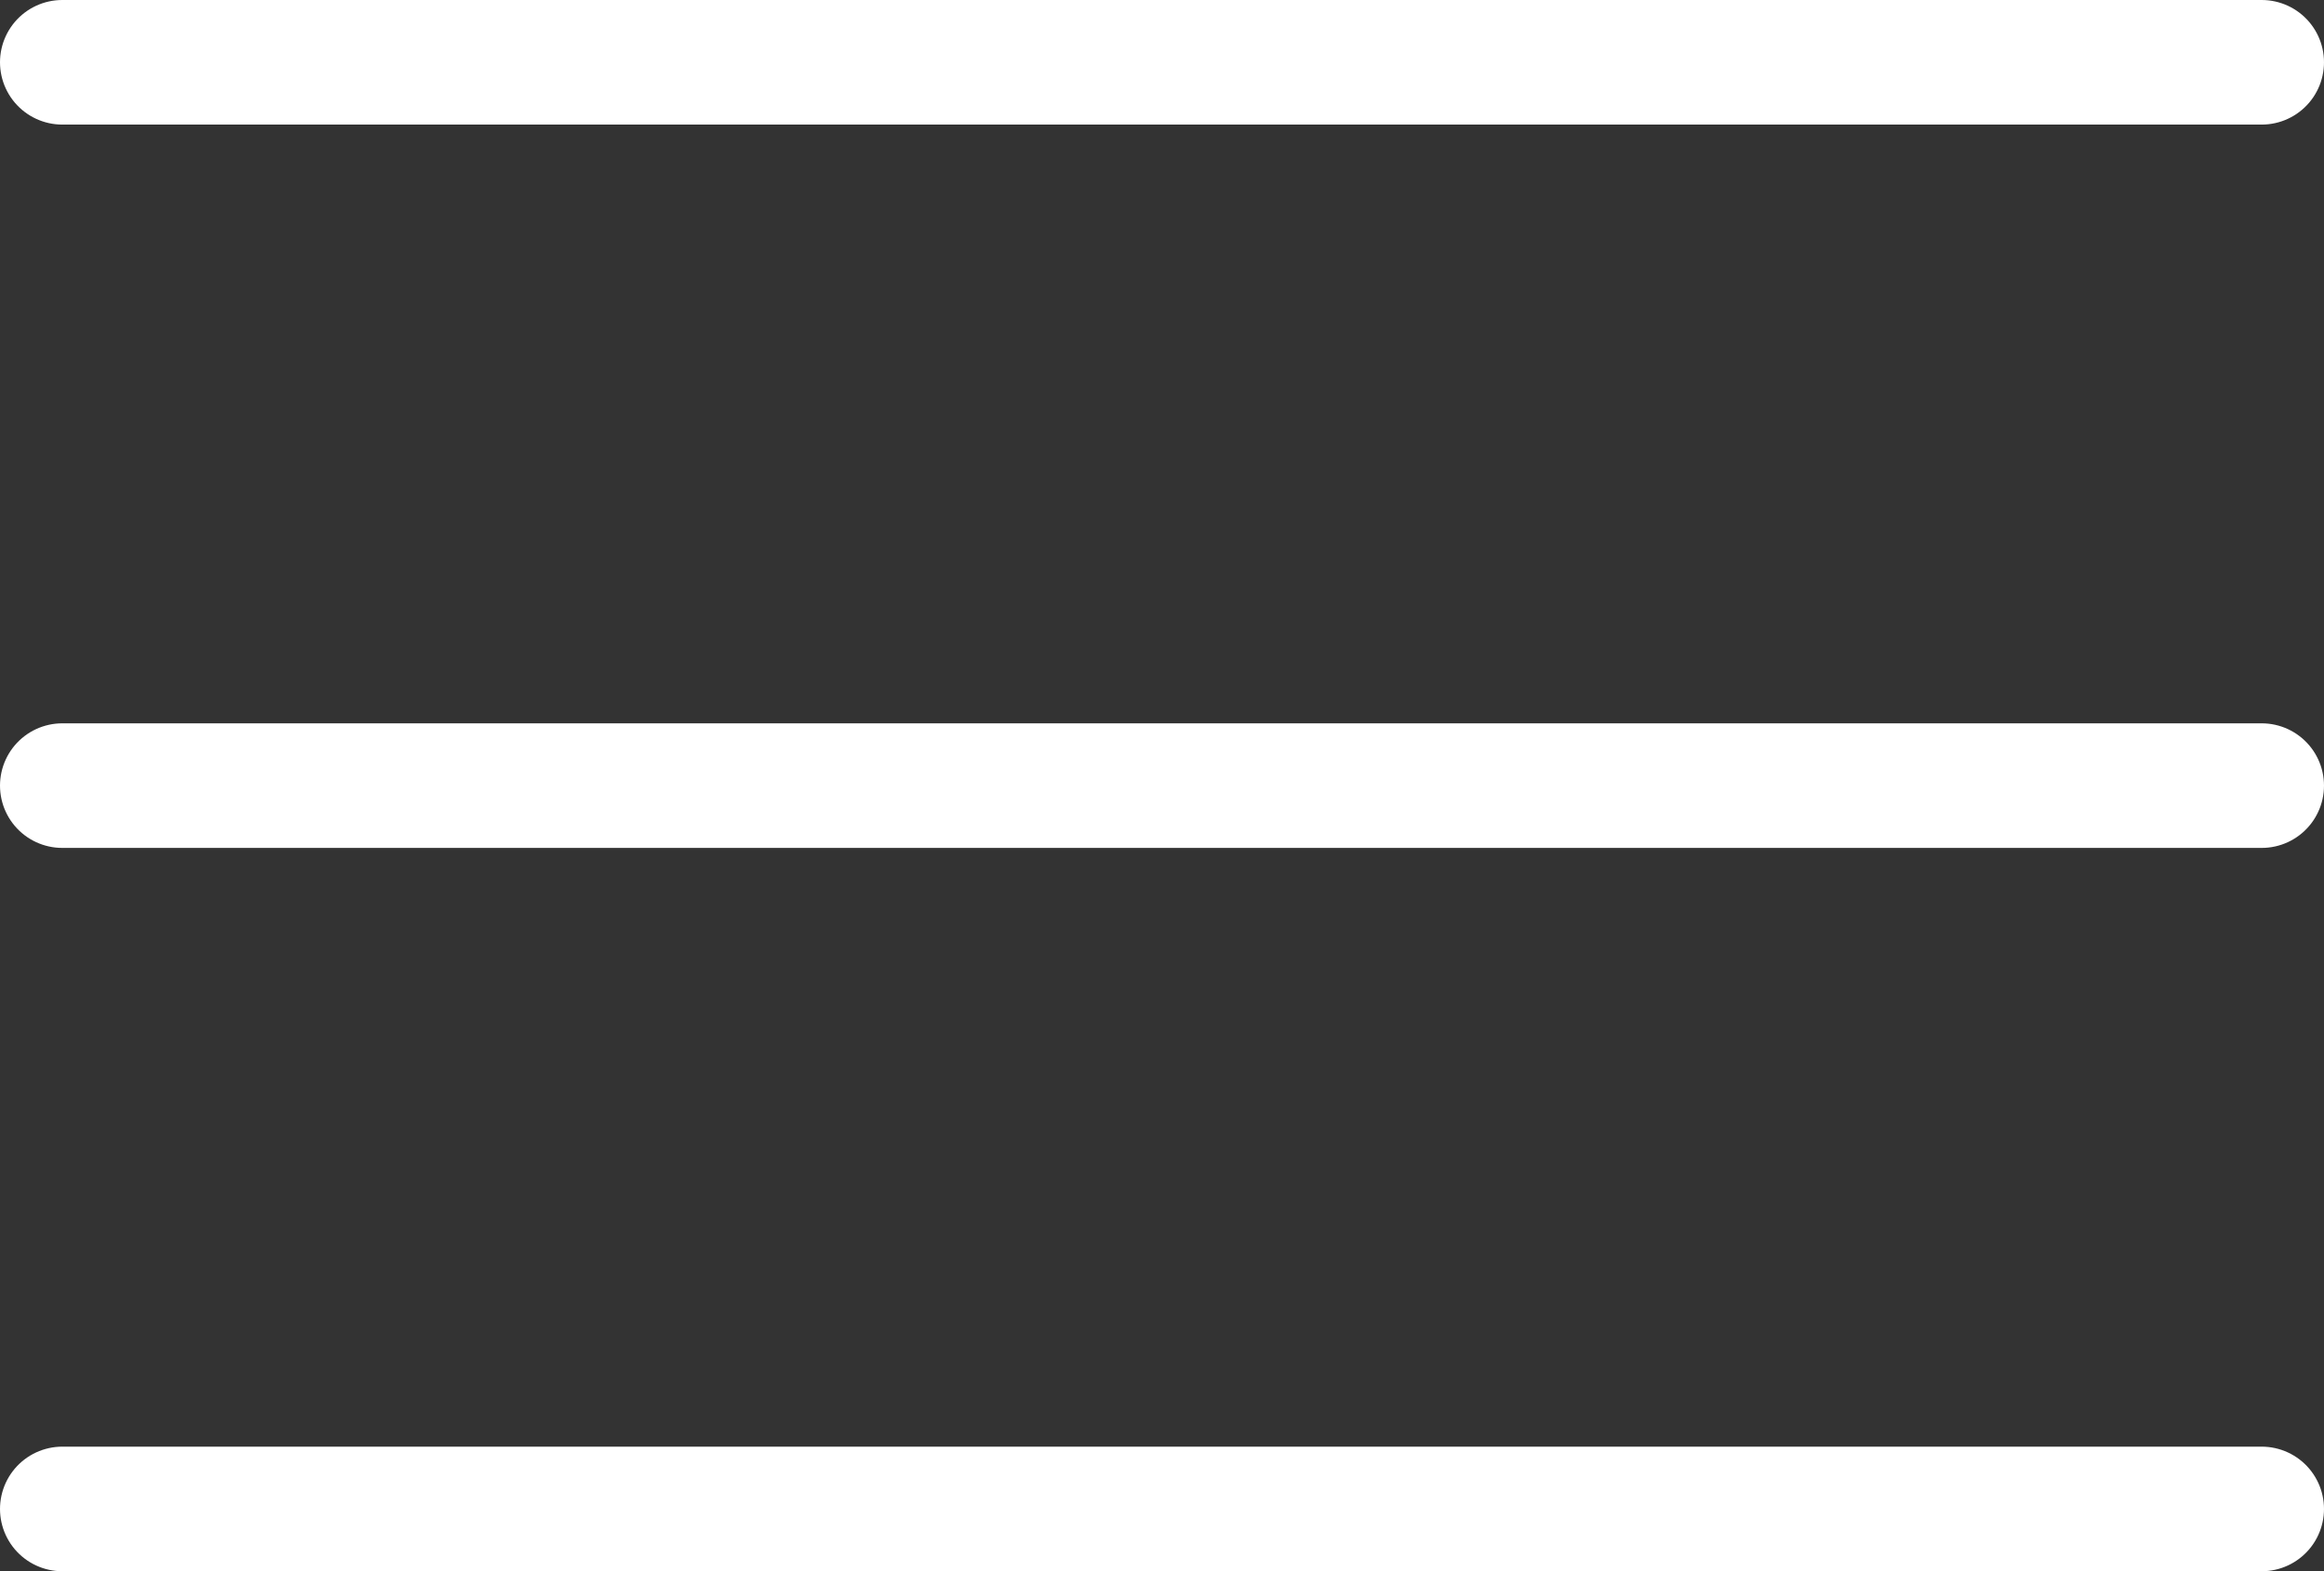
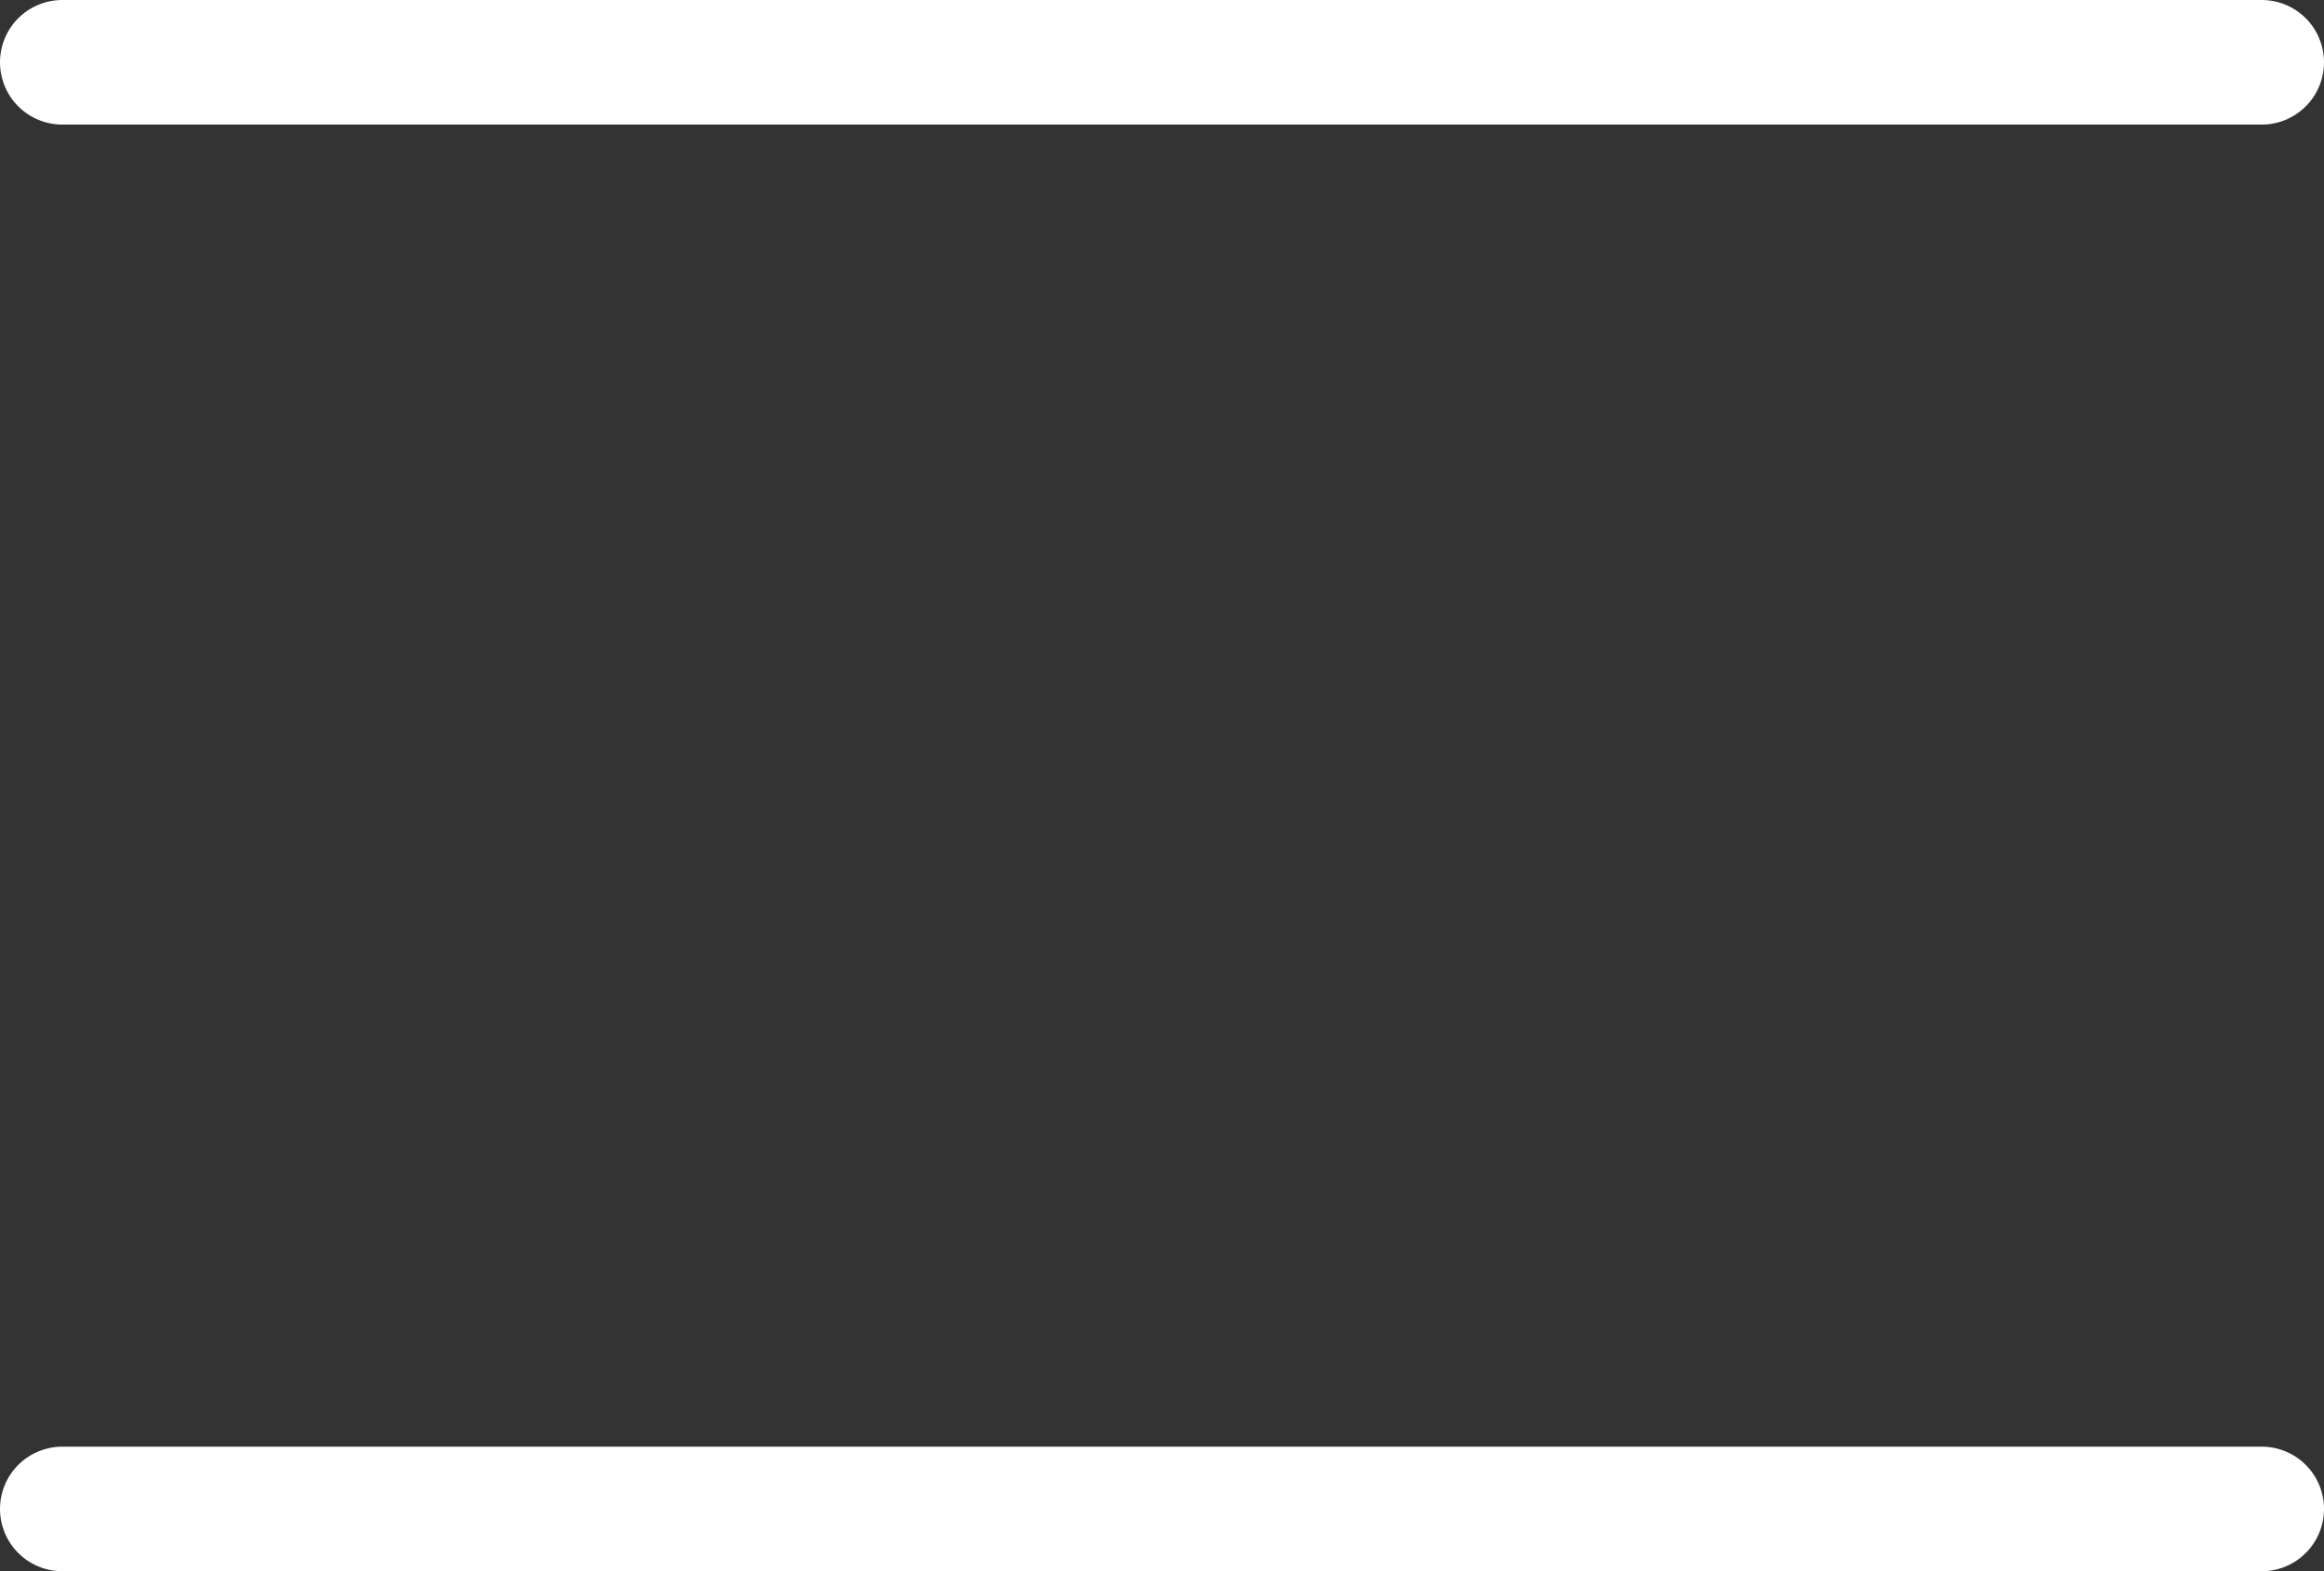
<svg xmlns="http://www.w3.org/2000/svg" width="37.308" height="25.224" viewBox="0 0 37.308 25.224">
  <rect x="0" y="0" width="37.308" height="25.224" fill="#333333" stroke="none" />
  <g id="Group_583" data-name="Group 583" transform="translate(1 1)">
    <path id="Path_975" data-name="Path 975" d="M2649.51-385.476h35.308" transform="translate(-2649.51 385.476)" fill="none" stroke="#fff" stroke-linecap="round" stroke-width="2" />
-     <path id="Path_976" data-name="Path 976" d="M2649.51-385.476h35.308" transform="translate(-2649.51 397.088)" fill="none" stroke="#fff" stroke-linecap="round" stroke-width="2" />
    <path id="Path_977" data-name="Path 977" d="M2649.51-385.476h35.308" transform="translate(-2649.51 408.7)" fill="none" stroke="#fff" stroke-linecap="round" stroke-width="2" />
  </g>
</svg>